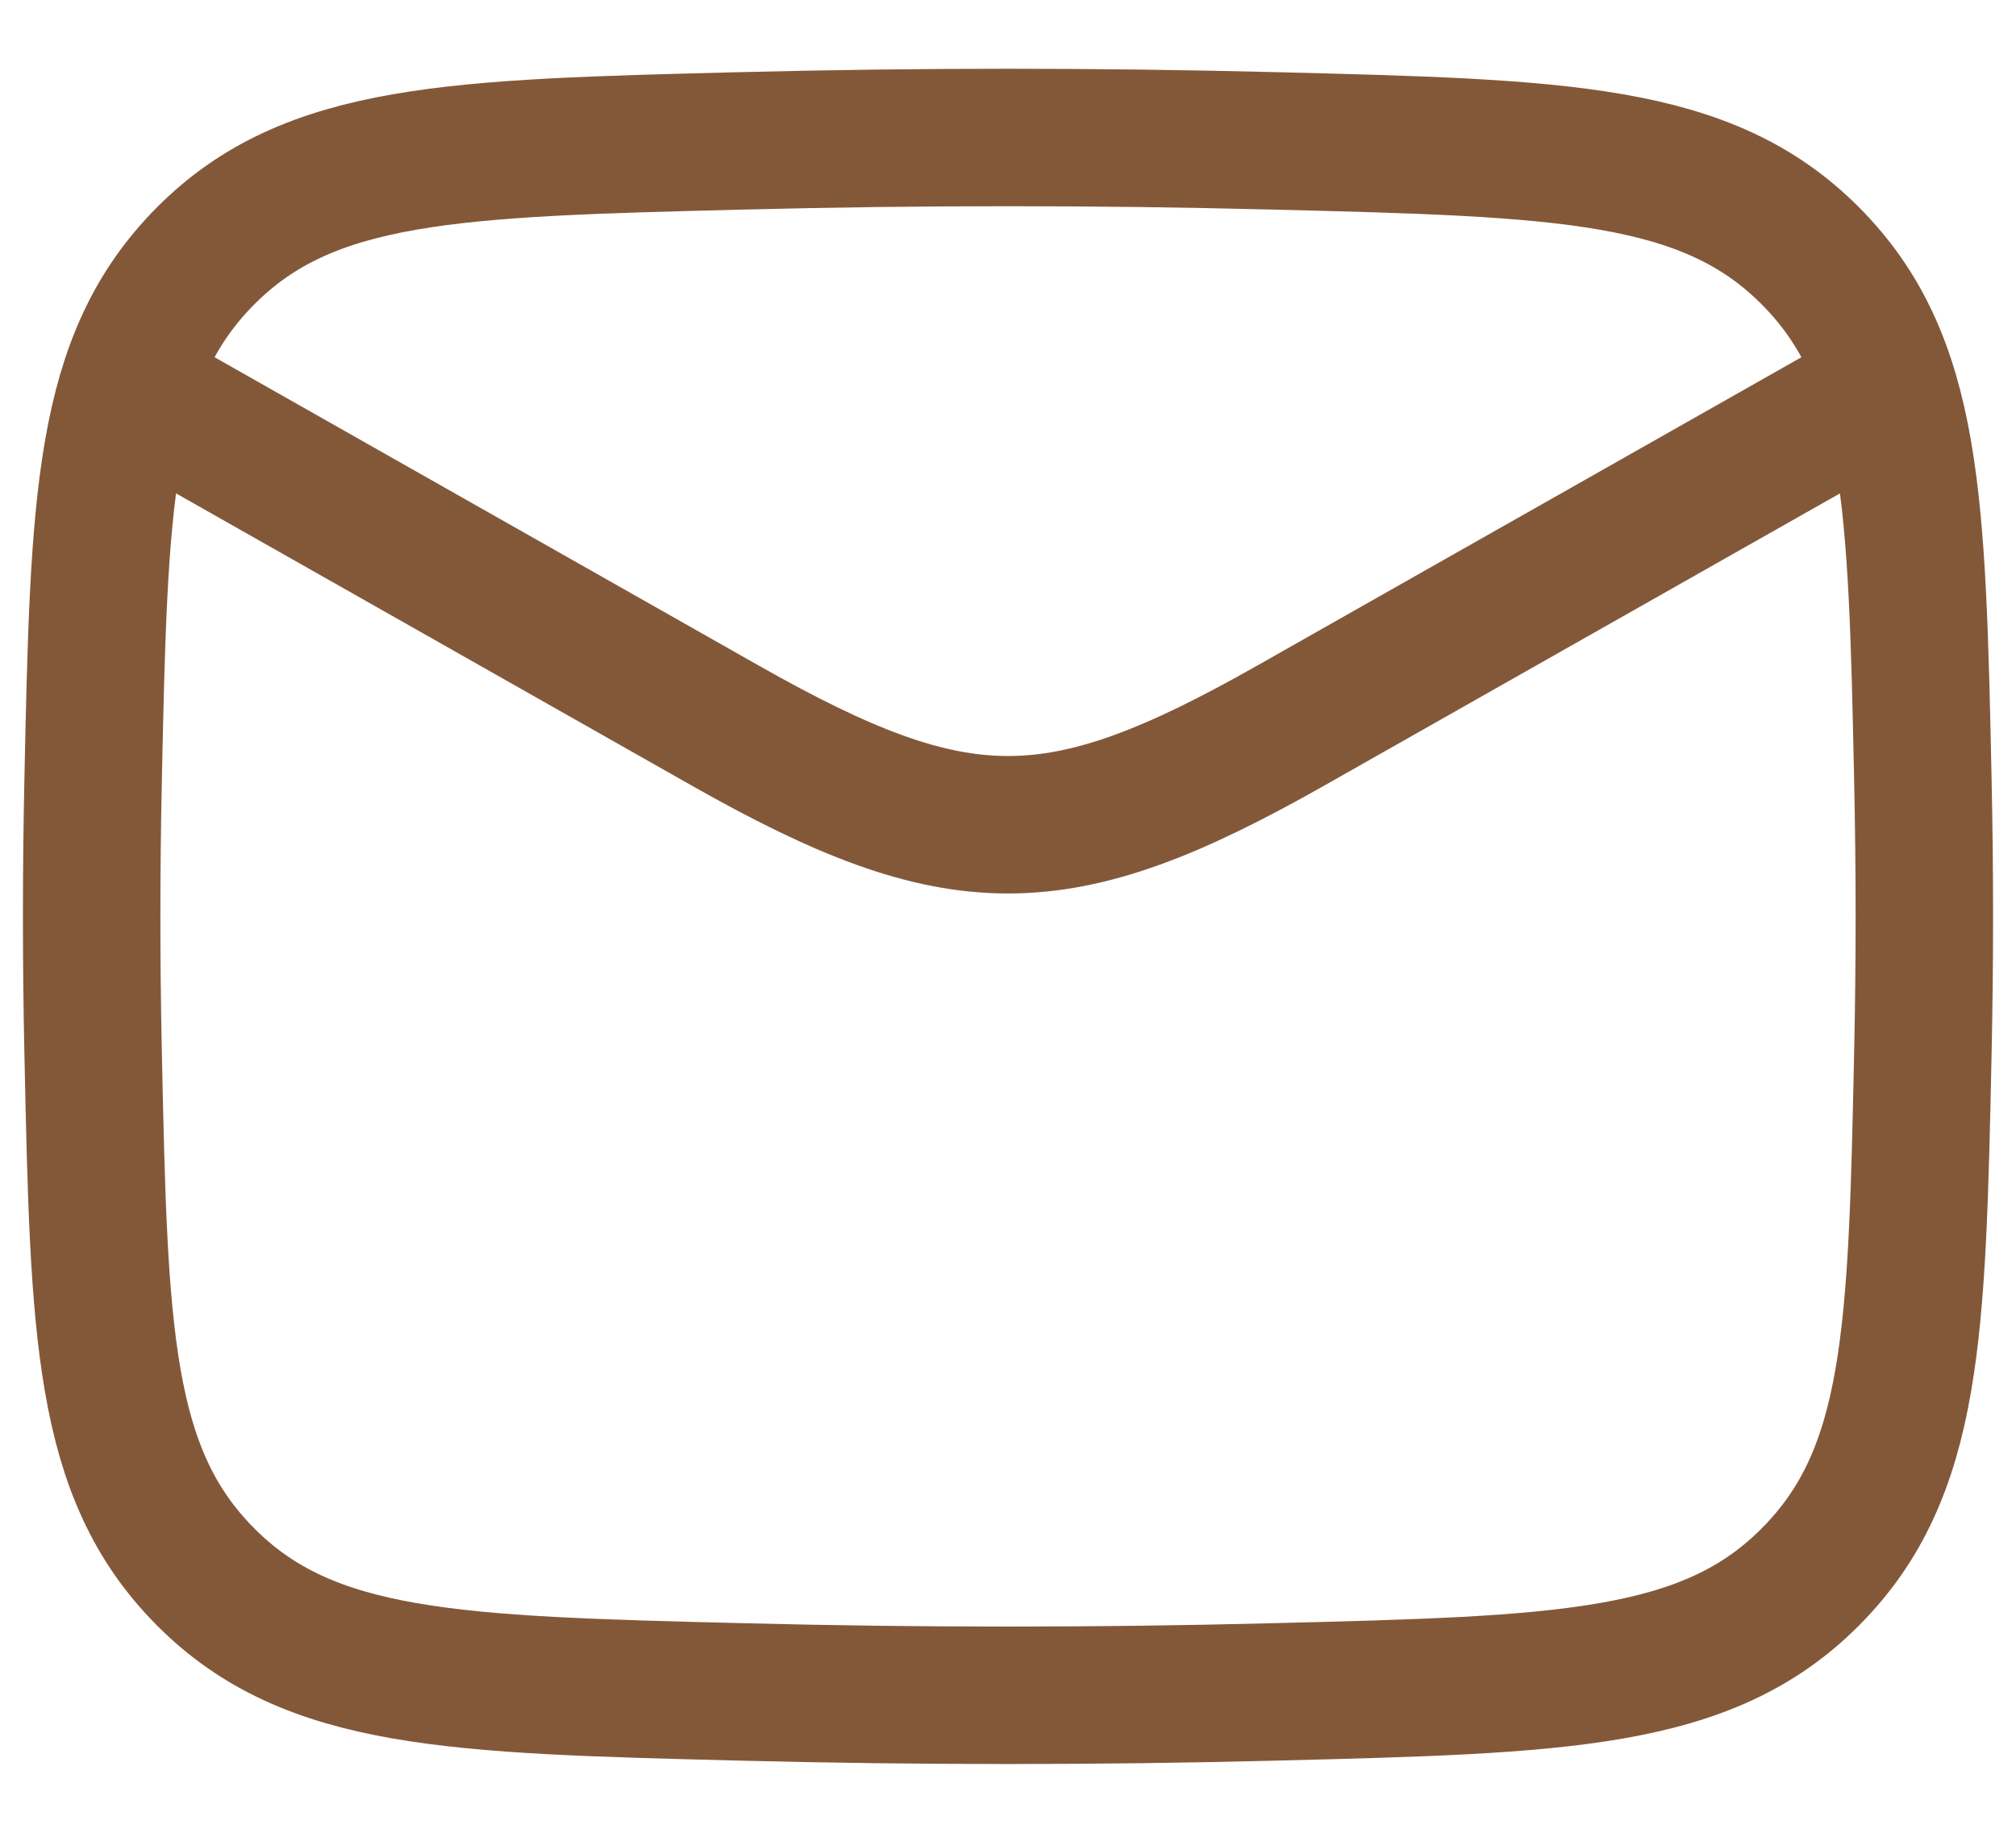
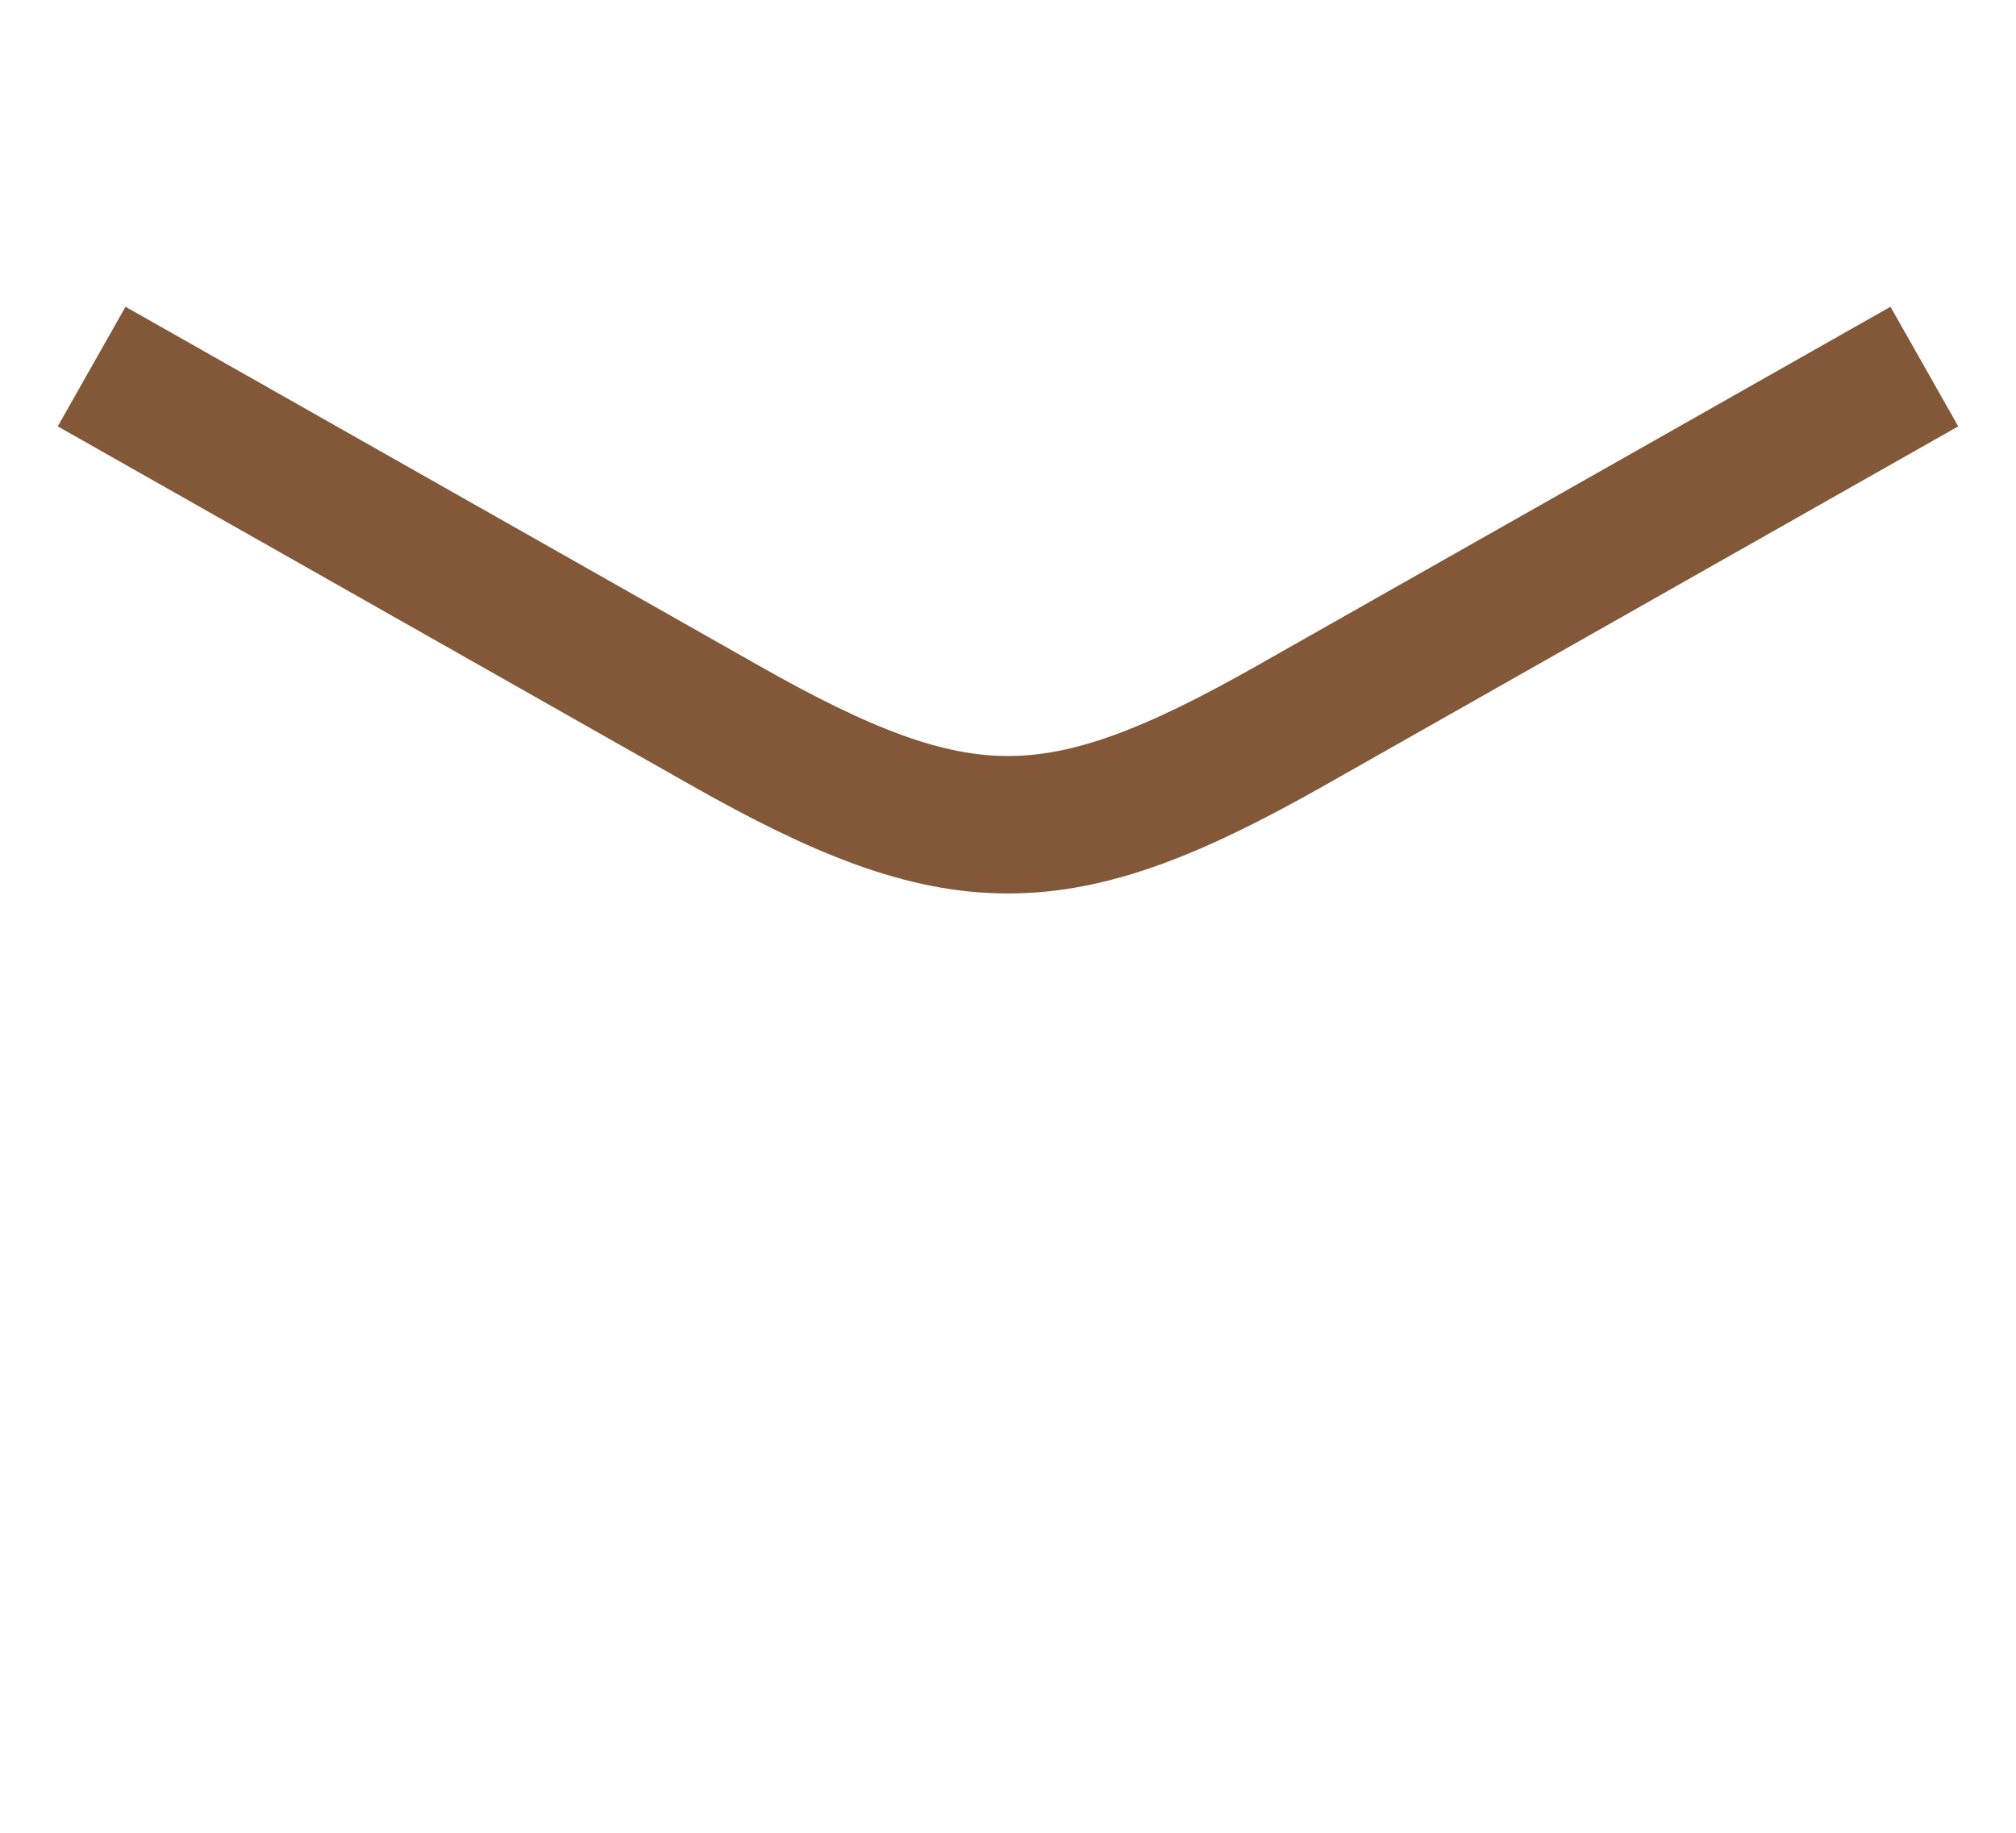
<svg xmlns="http://www.w3.org/2000/svg" width="22" height="20" viewBox="0 0 22 20" fill="none">
  <path d="M1 4L7.913 7.917C10.462 9.361 11.538 9.361 14.087 7.917L21 4" stroke="#835839" stroke-width="1.5" stroke-linejoin="round" />
-   <path d="M1.016 11.476C1.081 14.541 1.114 16.074 2.245 17.209C3.376 18.345 4.95 18.384 8.099 18.463C10.039 18.512 11.961 18.512 13.901 18.463C17.05 18.384 18.624 18.345 19.755 17.209C20.886 16.074 20.919 14.541 20.984 11.476C21.005 10.49 21.005 9.51 20.984 8.524C20.919 5.459 20.886 3.926 19.755 2.791C18.624 1.655 17.05 1.616 13.901 1.537C11.961 1.488 10.039 1.488 8.099 1.537C4.95 1.616 3.376 1.655 2.245 2.791C1.114 3.926 1.081 5.459 1.016 8.524C0.995 9.51 0.995 10.49 1.016 11.476Z" stroke="#835839" stroke-width="1.5" stroke-linejoin="round" />
</svg>